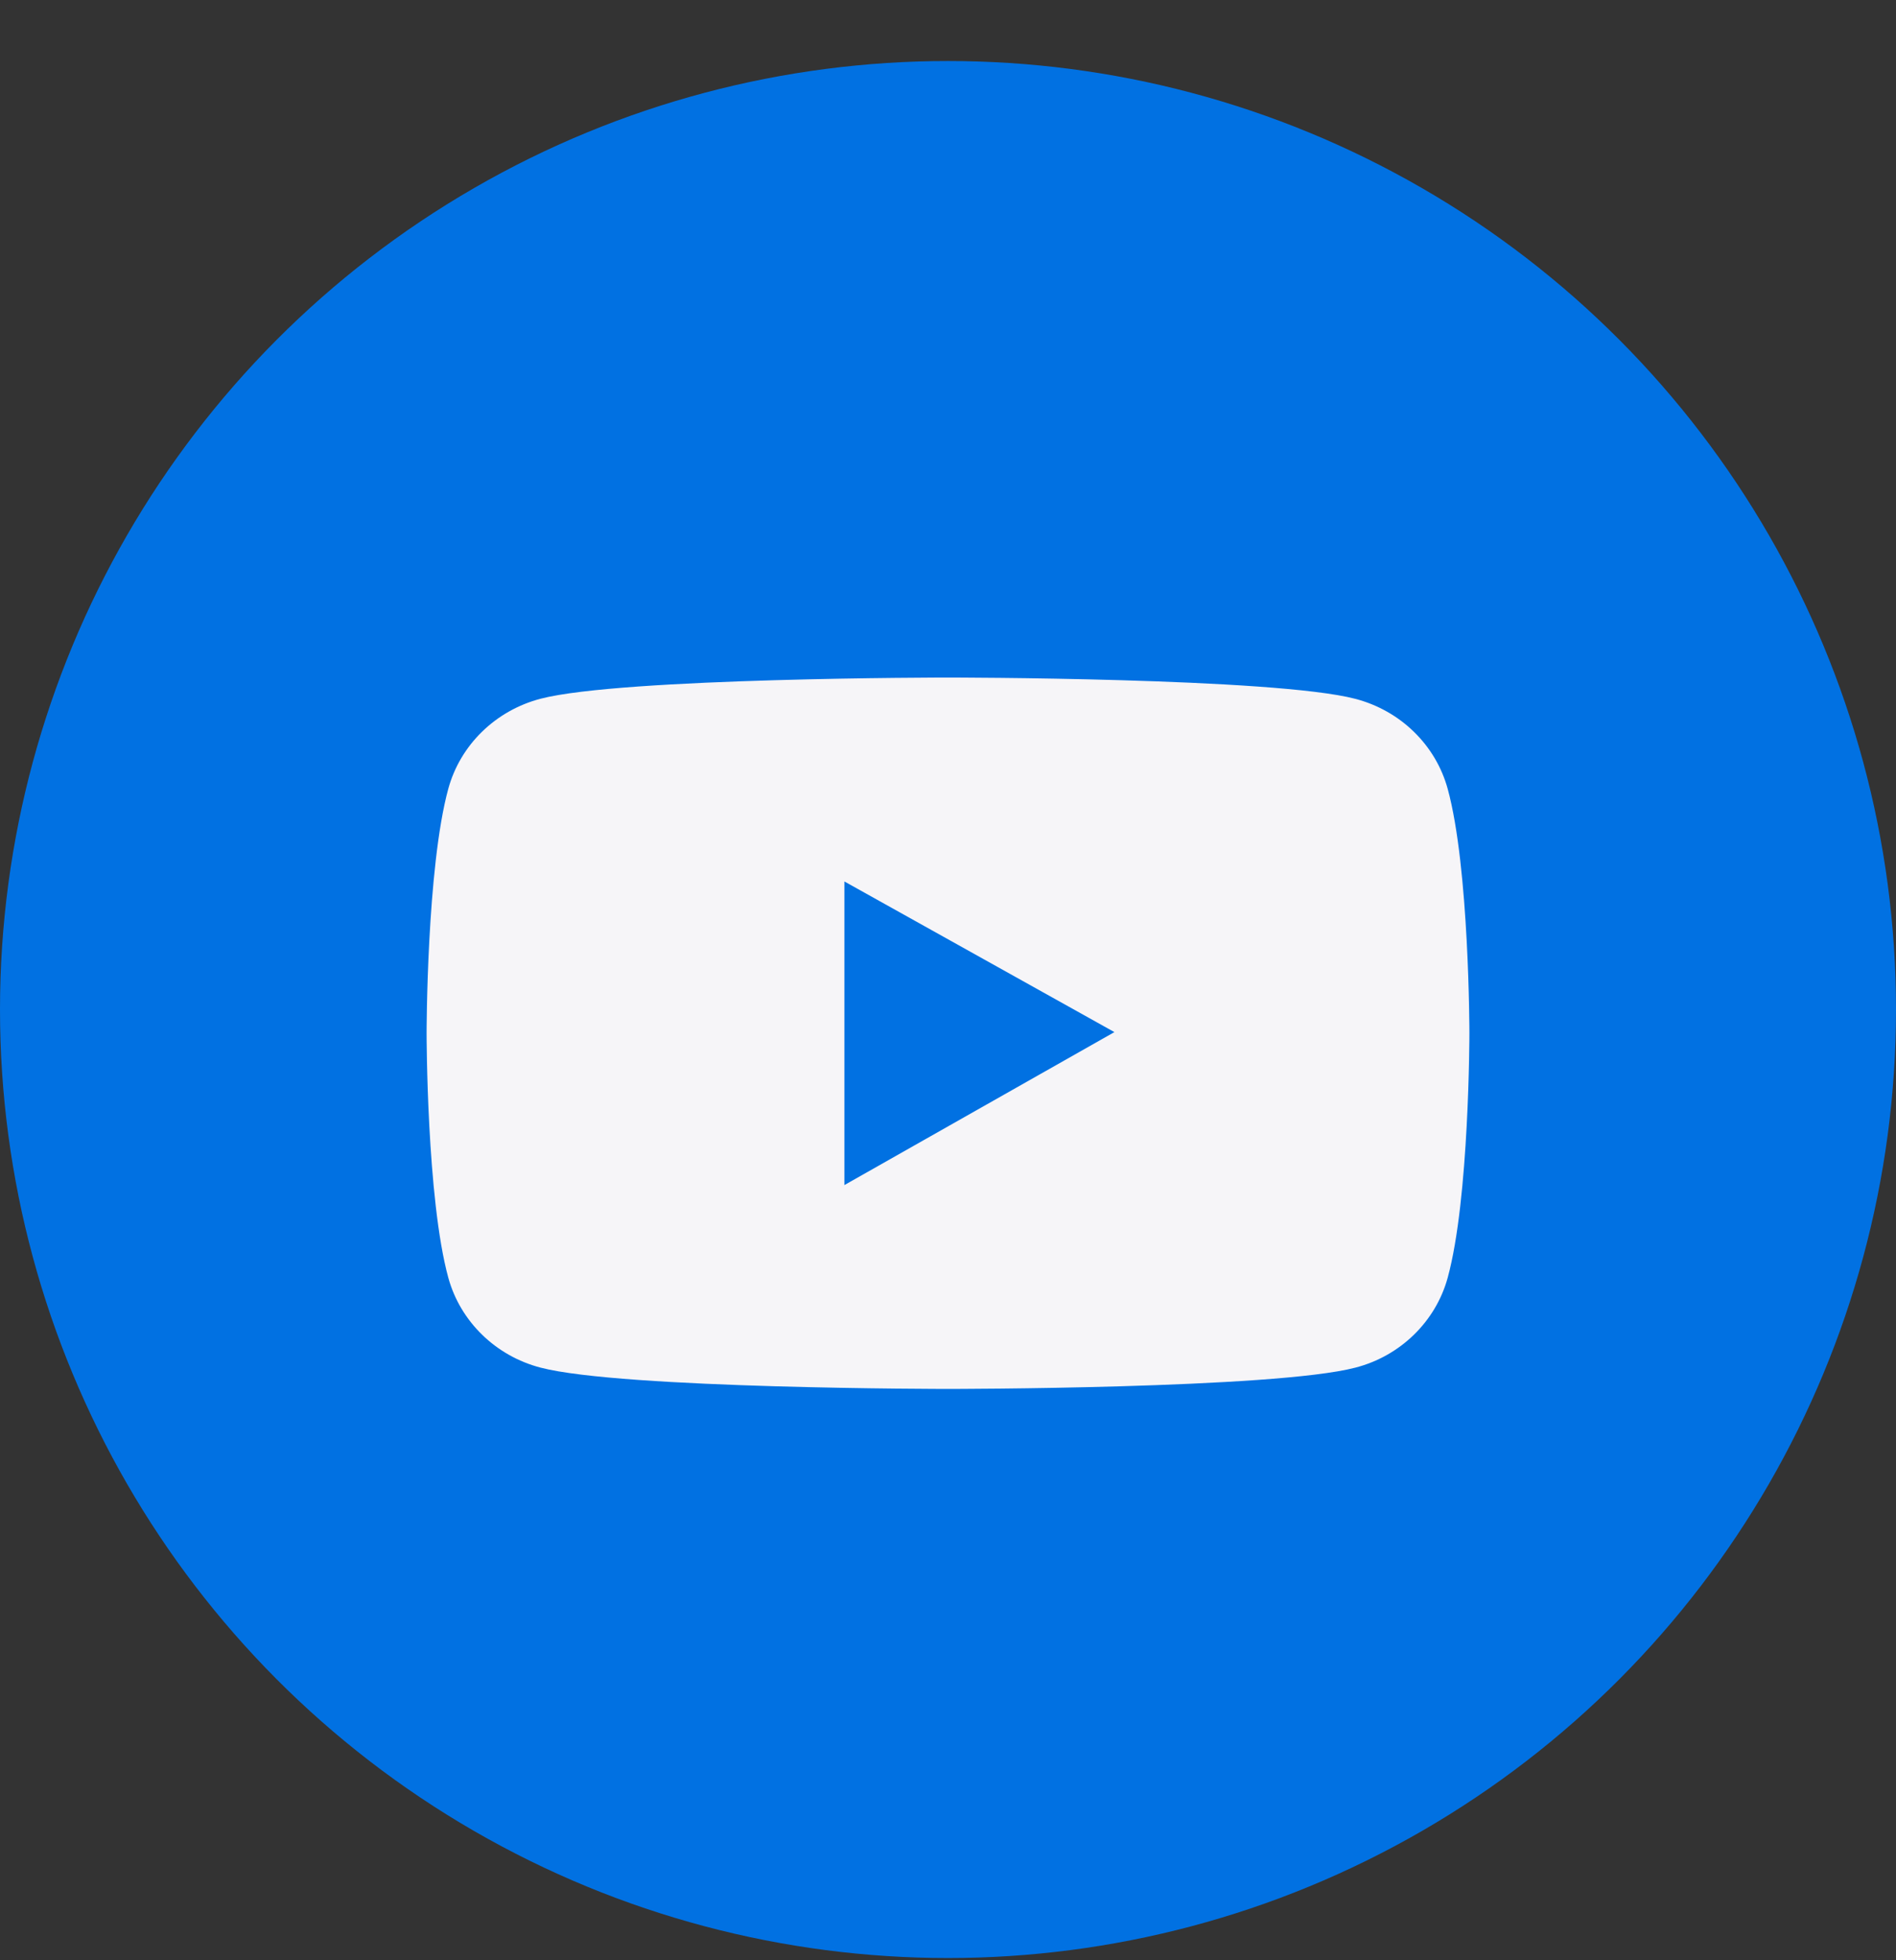
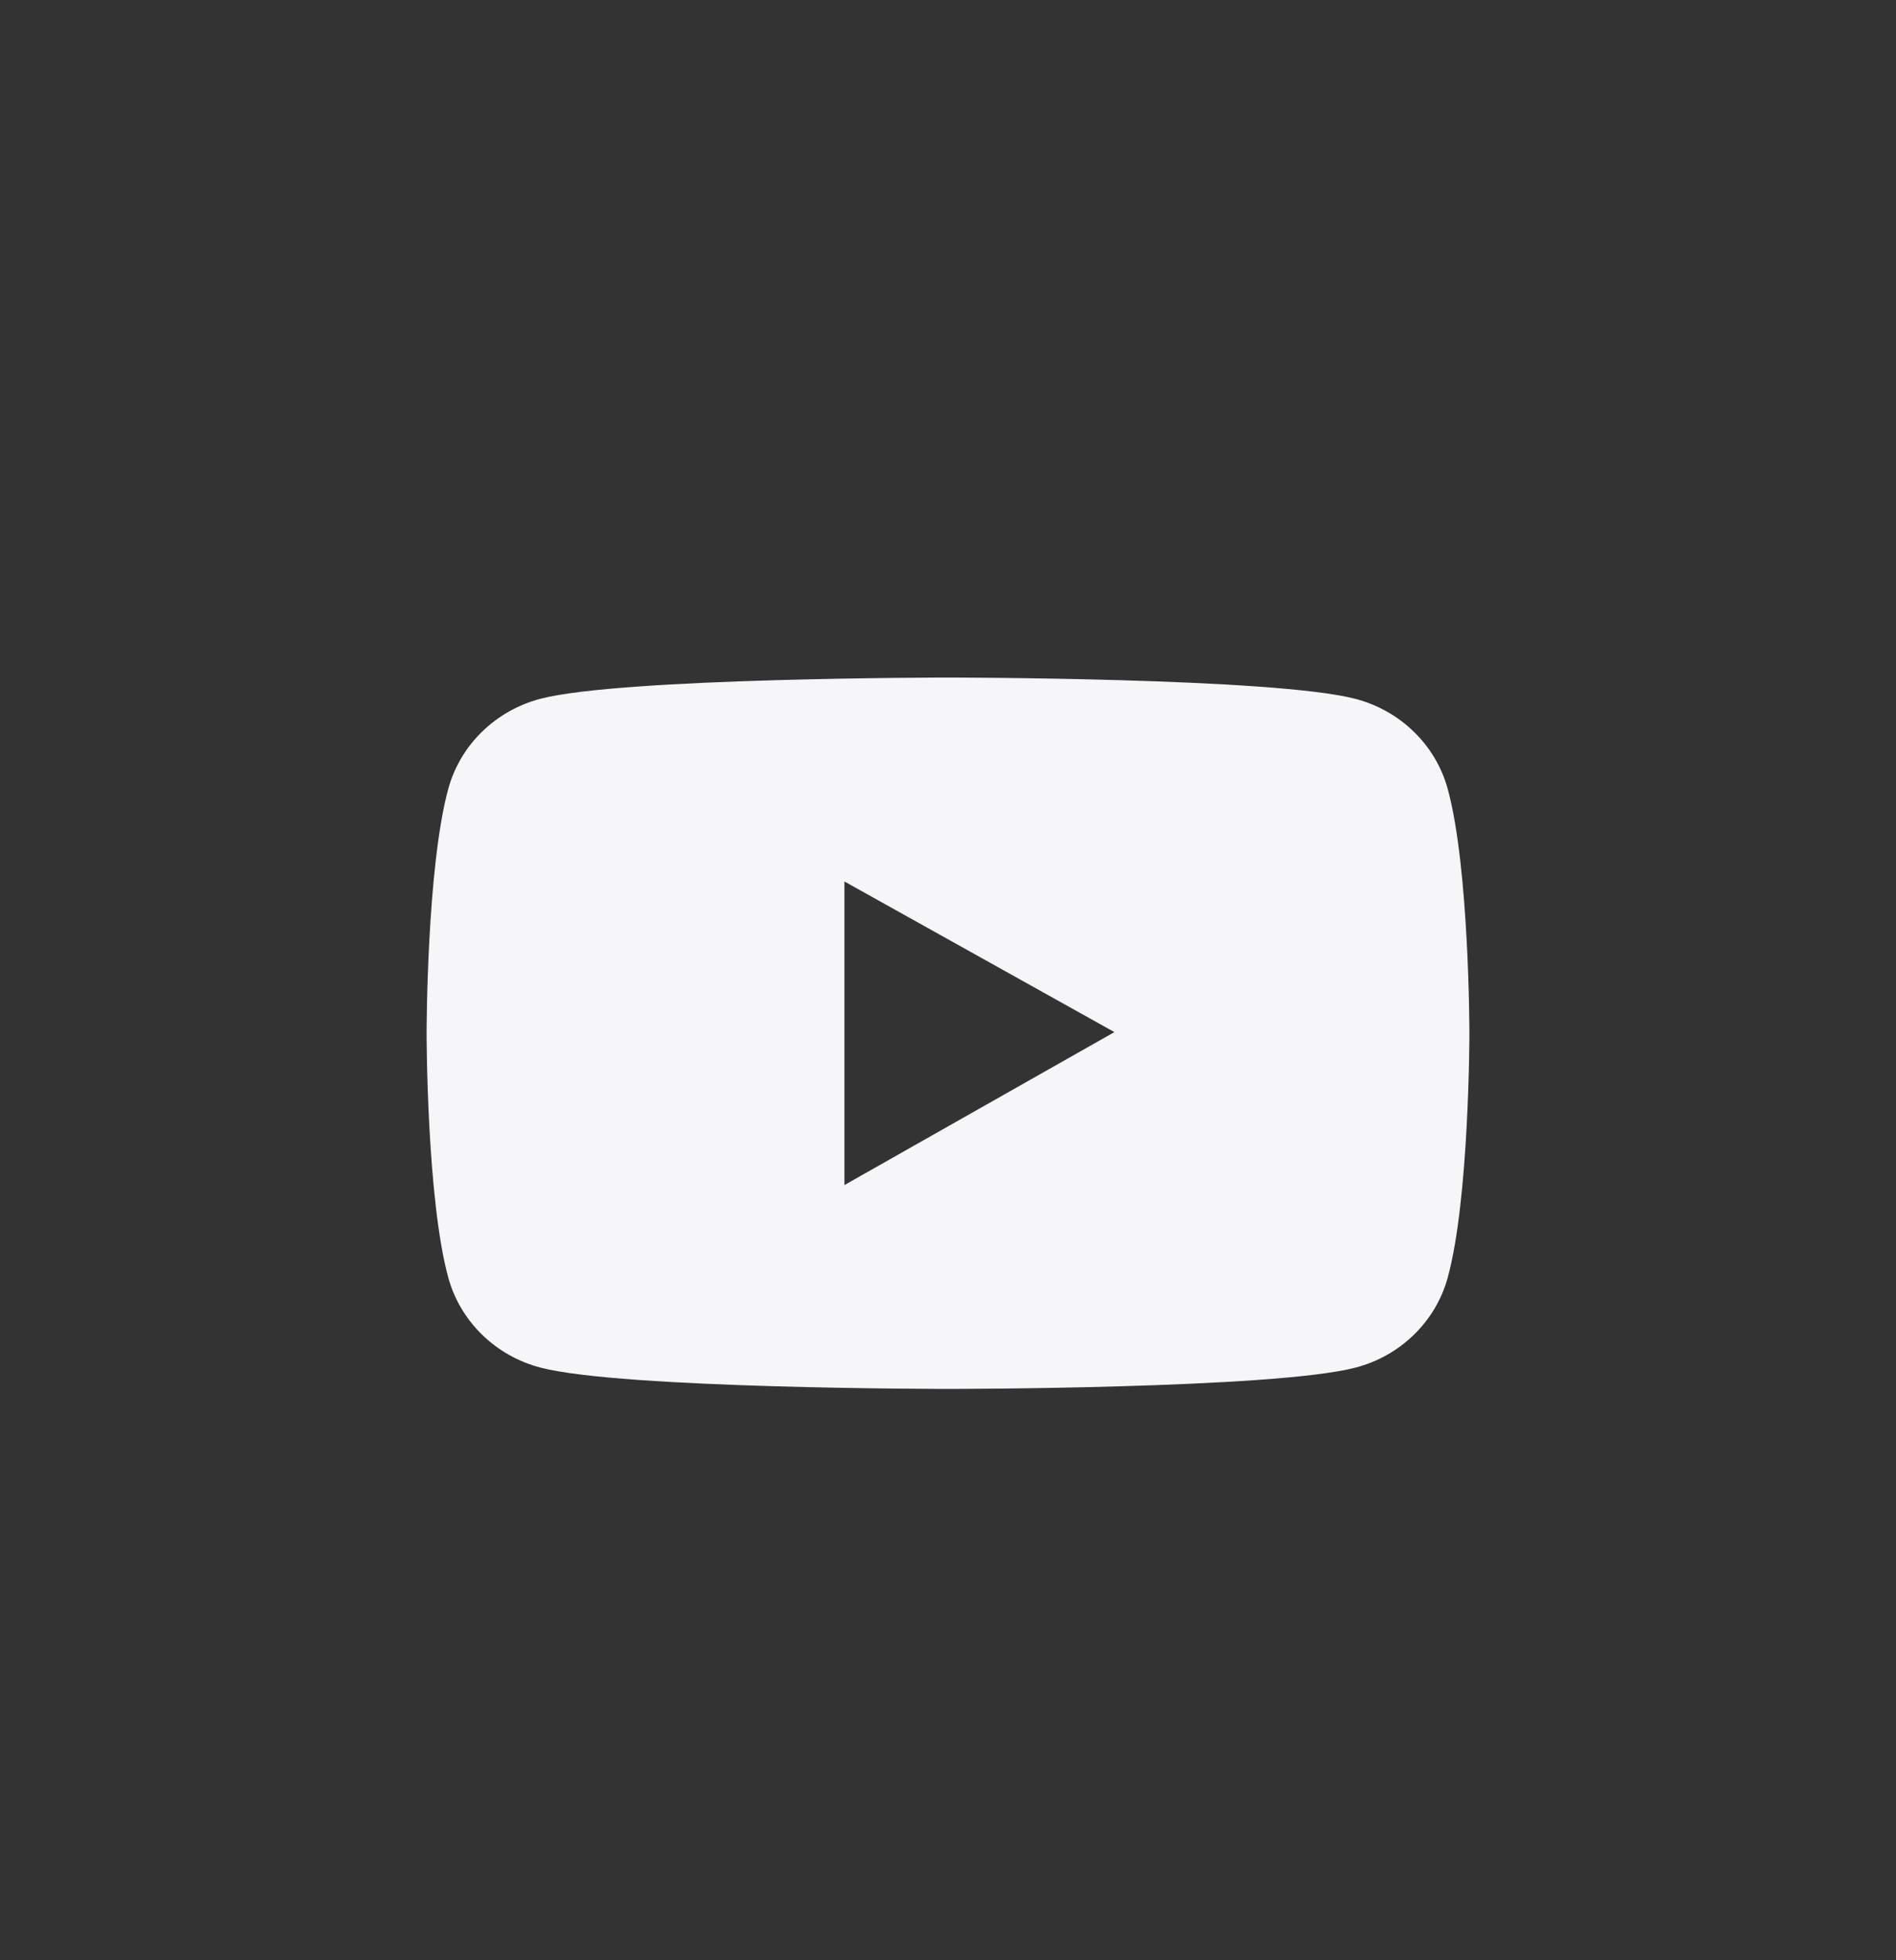
<svg xmlns="http://www.w3.org/2000/svg" width="30" height="31" viewBox="0 0 30 31" fill="none">
  <rect x="0" y="0" width="30" height="31" fill="#333333" stroke="none" />
-   <circle cx="15" cy="15.965" r="15" fill="#0171E2" />
  <path d="M22.906 12.473C22.812 12.132 22.628 11.822 22.372 11.573C22.116 11.323 21.797 11.144 21.447 11.052C20.16 10.715 15 10.715 15 10.715C15 10.715 9.84 10.715 8.553 11.05C8.203 11.142 7.884 11.321 7.628 11.571C7.372 11.82 7.188 12.13 7.094 12.471C6.75 13.725 6.75 16.34 6.75 16.34C6.75 16.34 6.75 18.956 7.094 20.208C7.284 20.899 7.844 21.444 8.553 21.628C9.84 21.965 15 21.965 15 21.965C15 21.965 20.16 21.965 21.447 21.628C22.158 21.444 22.716 20.899 22.906 20.208C23.25 18.956 23.25 16.34 23.25 16.34C23.25 16.34 23.25 13.725 22.906 12.473ZM13.361 18.741V13.94L17.633 16.322L13.361 18.741Z" fill="#F6F5F8" />
</svg>